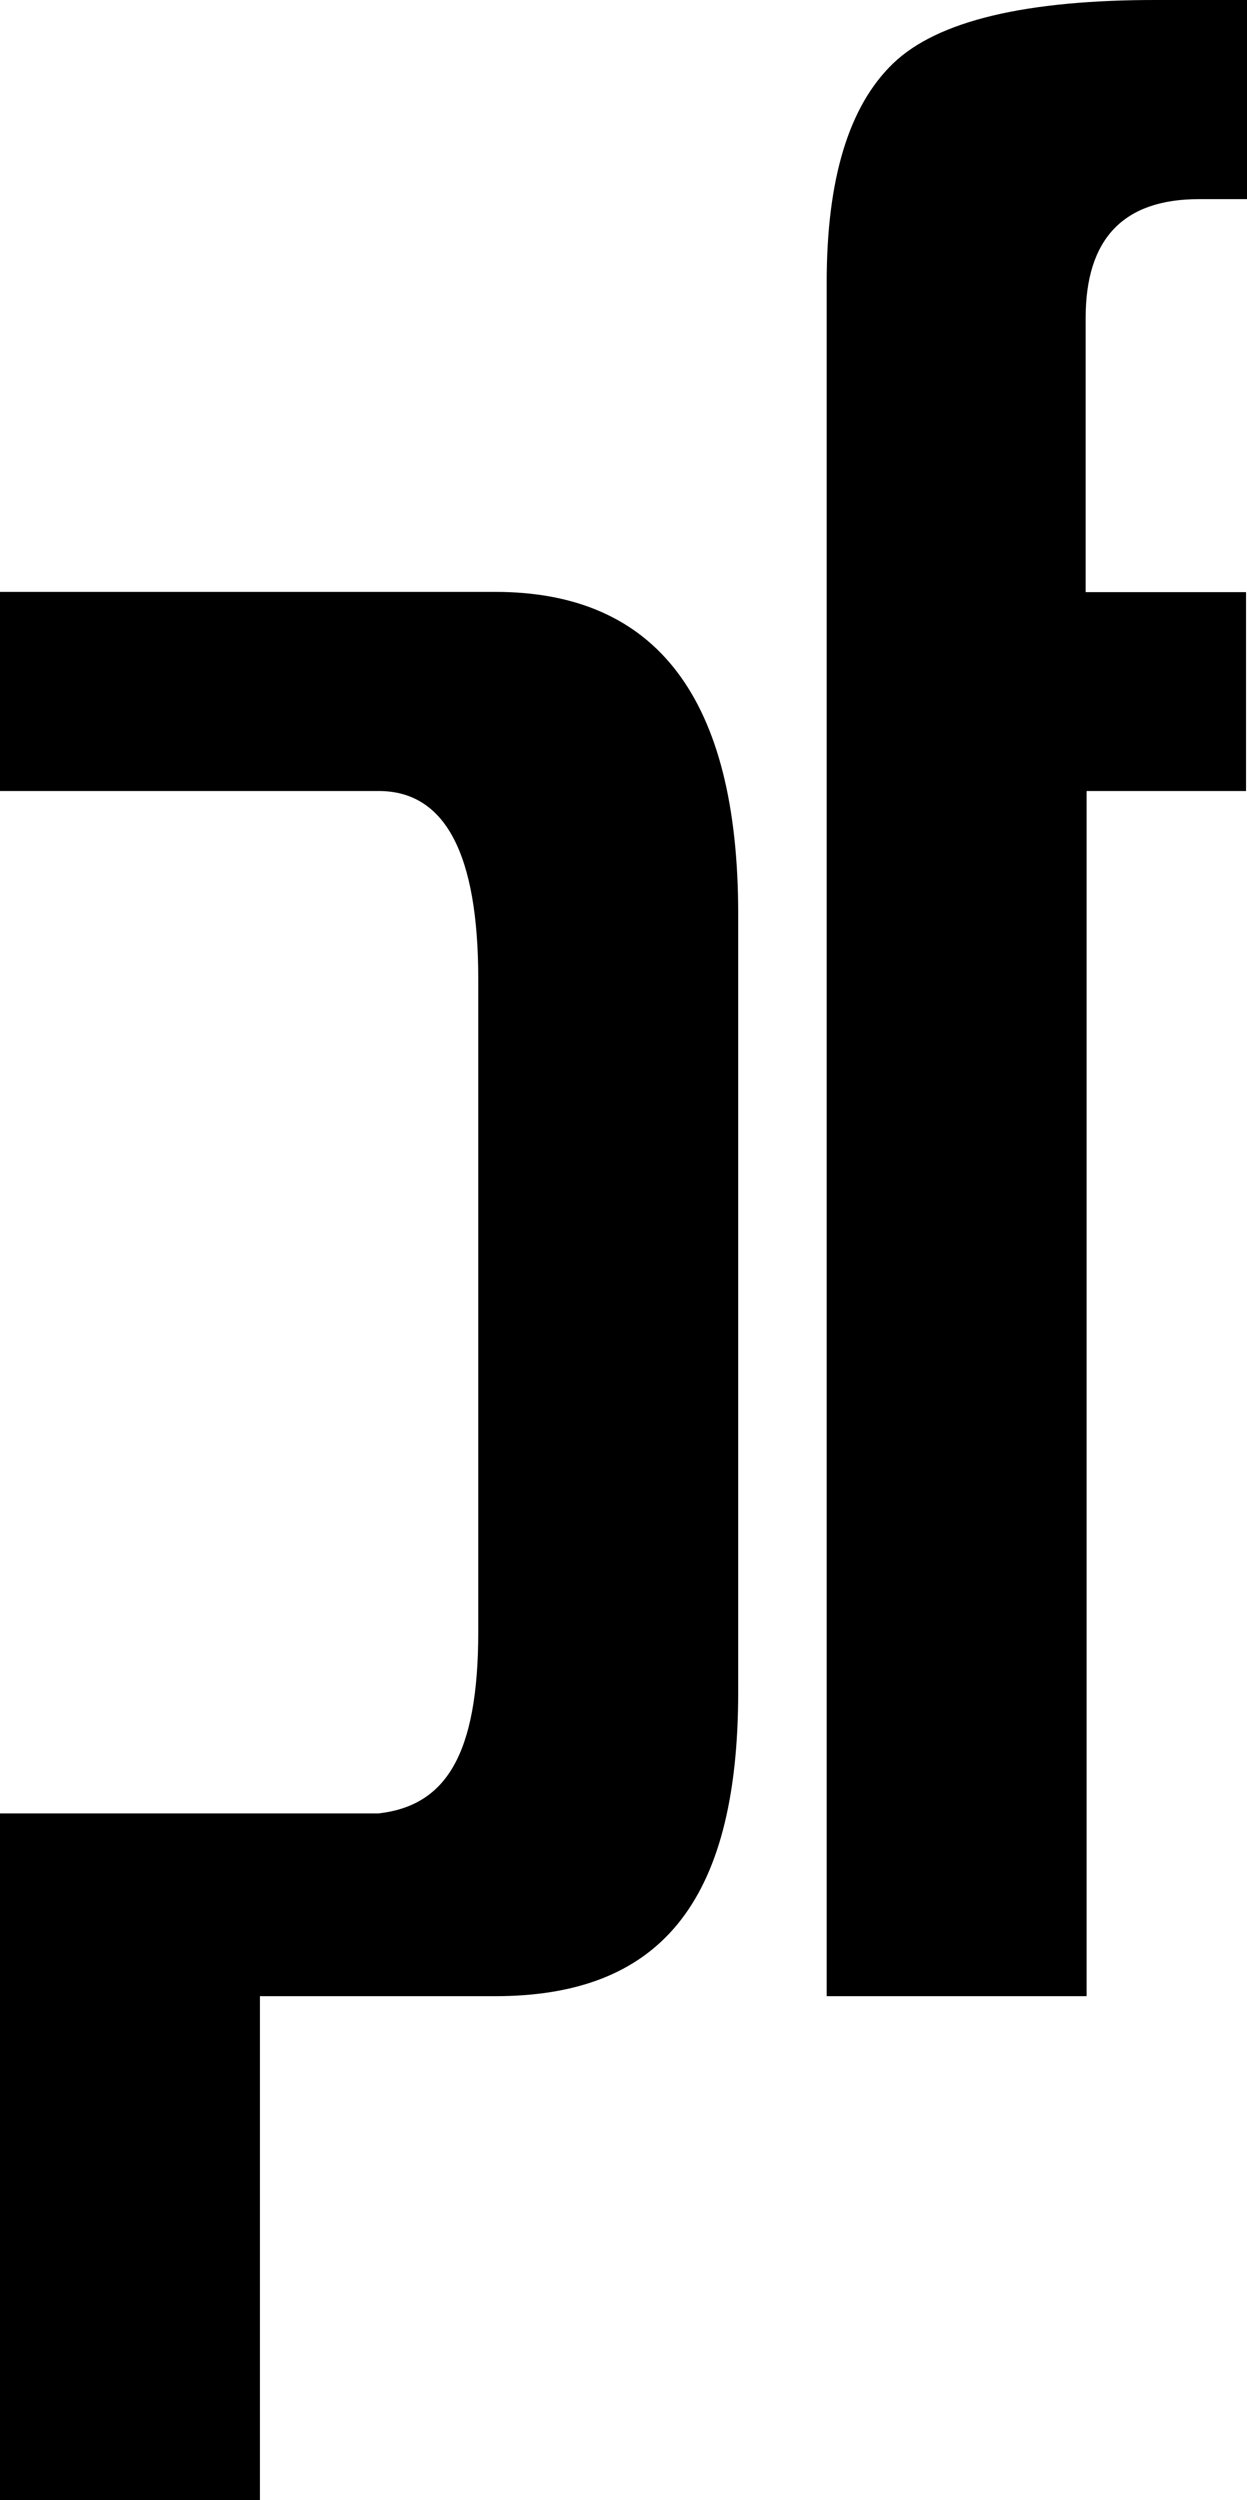
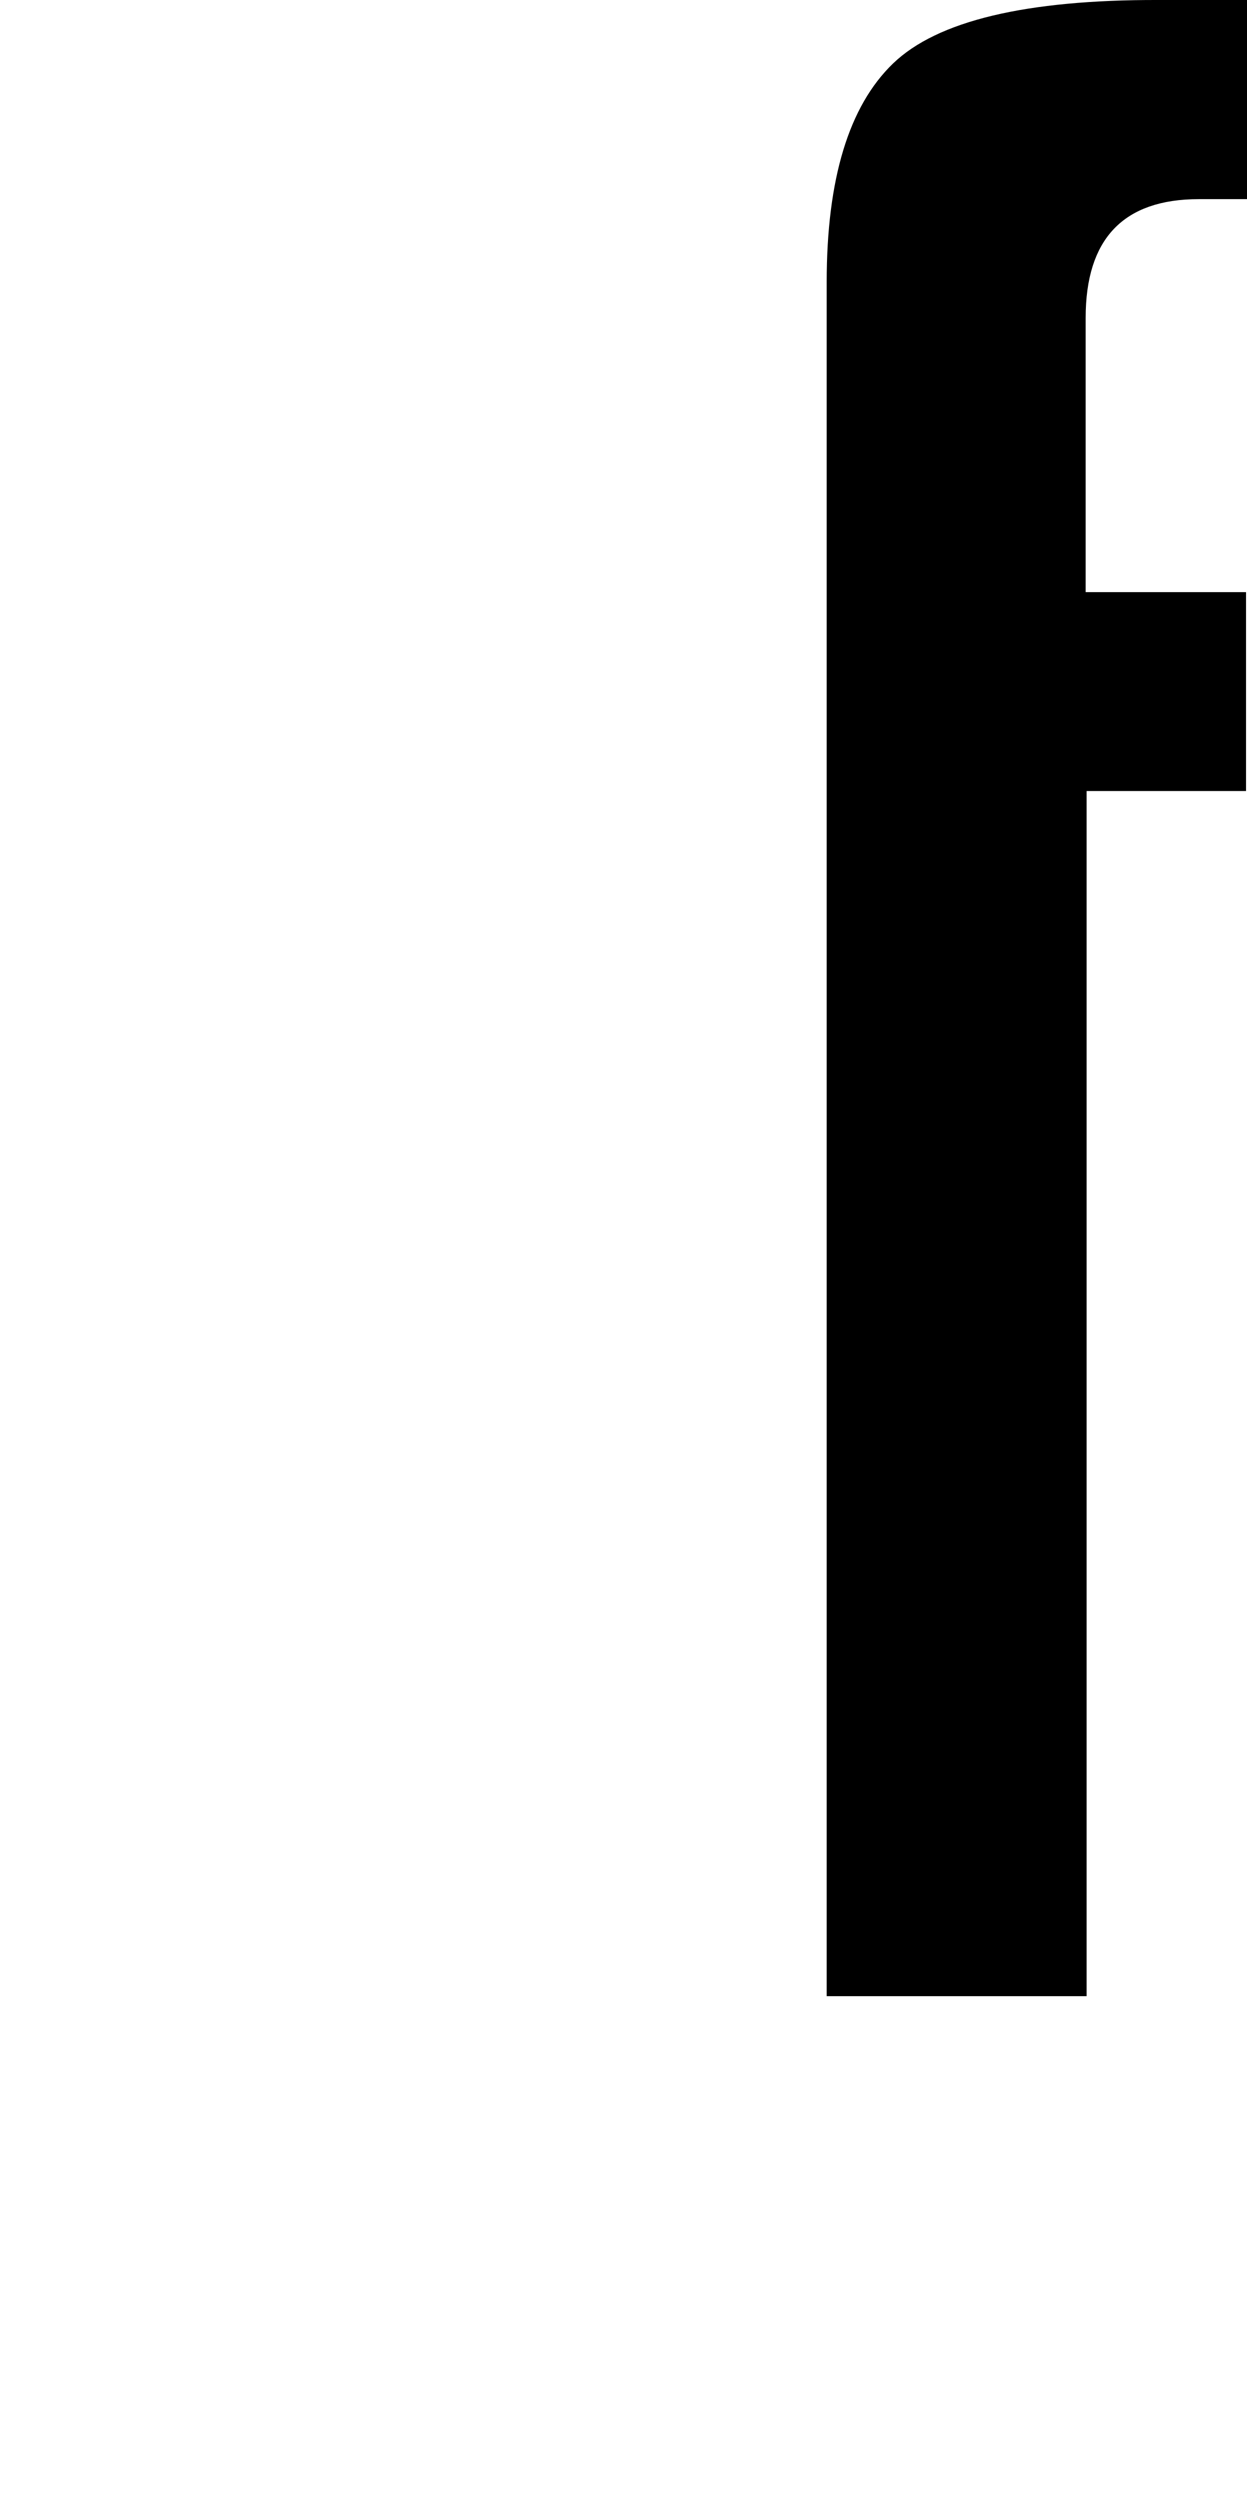
<svg xmlns="http://www.w3.org/2000/svg" id="Ebene_4" data-name="Ebene 4" viewBox="0 0 51.86 103.95">
  <title>pf-signet-schwarz</title>
-   <path d="M34.38,83V32.89h0V25.3h0V11.73q0-6.43,2.76-9.09T48.18,0h3.68V8.28h-2q-4.71,0-4.71,4.94v11.4h6.67v8.27H45.19V83Z" />
-   <path d="M20.58,24.61H0v8.28H15.75c2.76,0,4.14,2.6,4.14,7.82V67.84c0,5.18-1.38,7.24-4.14,7.56v0H0V104H10.81V83h9.77c6.75,0,10.12-3.75,10.12-12.65V38Q30.7,24.6,20.58,24.61Z" />
+   <path d="M34.38,83V32.89h0V25.3V11.73q0-6.43,2.76-9.09T48.18,0h3.68V8.28h-2q-4.71,0-4.71,4.94v11.4h6.67v8.27H45.19V83Z" />
</svg>